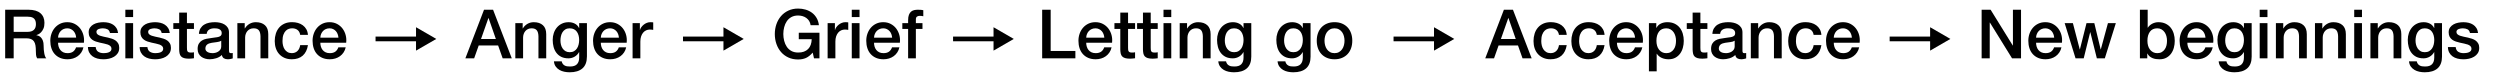
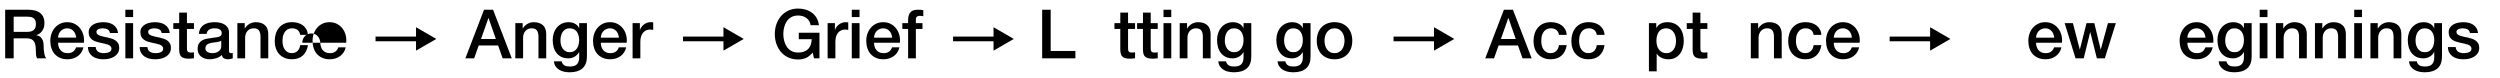
<svg xmlns="http://www.w3.org/2000/svg" version="1.1" id="Layer_1" x="0px" y="0px" width="266.327px" height="8.294px" viewBox="0 0 266.327 8.294" enable-background="new 0 0 266.327 8.294" xml:space="preserve">
  <g>
    <path d="M0.551,1.037h2.473c0.57,0,0.998,0.123,1.283,0.37s0.428,0.59,0.428,1.029c0,0.247-0.036,0.451-0.109,0.613   C4.553,3.211,4.468,3.341,4.372,3.44S4.18,3.611,4.085,3.654S3.922,3.727,3.879,3.741v0.015C3.956,3.765,4.04,3.79,4.129,3.828   s0.173,0.101,0.25,0.185s0.142,0.194,0.192,0.33s0.076,0.305,0.076,0.508c0,0.304,0.022,0.581,0.069,0.83   C4.762,5.93,4.833,6.107,4.93,6.213H3.958c-0.068-0.111-0.107-0.234-0.12-0.37S3.821,5.578,3.821,5.452   c0-0.237-0.015-0.441-0.043-0.613c-0.029-0.171-0.083-0.314-0.16-0.428c-0.077-0.113-0.183-0.197-0.315-0.25   s-0.303-0.08-0.511-0.08H1.457v2.131H0.551V1.037z M1.457,3.393h1.486c0.29,0,0.51-0.069,0.66-0.207   c0.15-0.138,0.225-0.344,0.225-0.62c0-0.164-0.024-0.298-0.073-0.402C3.707,2.061,3.641,1.979,3.556,1.921s-0.181-0.097-0.29-0.116   C3.157,1.786,3.045,1.776,2.929,1.776H1.457V3.393z" />
    <path d="M6.184,4.553c0,0.145,0.021,0.285,0.062,0.42c0.041,0.135,0.103,0.254,0.185,0.355C6.513,5.43,6.617,5.511,6.743,5.572   c0.125,0.061,0.275,0.091,0.449,0.091c0.242,0,0.436-0.052,0.583-0.156c0.147-0.104,0.258-0.26,0.33-0.467h0.783   C8.845,5.242,8.77,5.423,8.664,5.583c-0.106,0.16-0.234,0.294-0.384,0.402c-0.15,0.109-0.318,0.191-0.504,0.247   s-0.38,0.083-0.583,0.083c-0.295,0-0.556-0.048-0.783-0.145C6.182,6.073,5.99,5.938,5.833,5.764C5.675,5.59,5.557,5.382,5.478,5.14   c-0.08-0.241-0.12-0.507-0.12-0.797c0-0.266,0.042-0.518,0.127-0.757c0.084-0.239,0.205-0.45,0.362-0.631   c0.157-0.181,0.347-0.325,0.569-0.432C6.639,2.417,6.89,2.364,7.17,2.364c0.294,0,0.559,0.062,0.794,0.185   c0.234,0.124,0.429,0.287,0.583,0.49c0.154,0.203,0.267,0.436,0.337,0.699c0.07,0.264,0.088,0.536,0.055,0.816H6.184z M8.113,4.009   c-0.01-0.13-0.038-0.256-0.083-0.377C7.983,3.512,7.92,3.407,7.841,3.317C7.761,3.228,7.665,3.155,7.551,3.1   c-0.113-0.056-0.24-0.083-0.38-0.083c-0.145,0-0.277,0.025-0.396,0.076c-0.118,0.051-0.22,0.121-0.304,0.21   C6.386,3.392,6.318,3.497,6.268,3.618C6.217,3.739,6.189,3.869,6.184,4.009H8.113z" />
    <path d="M10.193,5.01c0.024,0.242,0.116,0.411,0.275,0.508s0.351,0.145,0.573,0.145c0.077,0,0.166-0.006,0.265-0.019   c0.099-0.012,0.192-0.035,0.279-0.069c0.087-0.034,0.158-0.083,0.214-0.148c0.055-0.065,0.081-0.151,0.076-0.257   c-0.005-0.106-0.044-0.193-0.116-0.261c-0.073-0.067-0.166-0.122-0.279-0.163c-0.113-0.041-0.243-0.076-0.388-0.105   S10.8,4.58,10.65,4.546c-0.155-0.034-0.303-0.075-0.446-0.123S9.934,4.309,9.82,4.227C9.706,4.145,9.616,4.04,9.548,3.912   C9.48,3.784,9.446,3.625,9.446,3.437c0-0.203,0.05-0.373,0.149-0.511C9.694,2.788,9.82,2.677,9.972,2.592   c0.152-0.084,0.321-0.144,0.507-0.177s0.364-0.051,0.533-0.051c0.193,0,0.378,0.021,0.555,0.062   c0.176,0.041,0.335,0.107,0.478,0.199s0.261,0.211,0.355,0.359s0.153,0.325,0.178,0.533h-0.863   c-0.039-0.198-0.129-0.331-0.272-0.399s-0.306-0.102-0.489-0.102c-0.058,0-0.127,0.005-0.207,0.015   c-0.08,0.01-0.155,0.028-0.225,0.054c-0.07,0.027-0.129,0.065-0.177,0.116c-0.048,0.051-0.073,0.117-0.073,0.199   c0,0.102,0.035,0.184,0.105,0.247c0.07,0.063,0.162,0.115,0.276,0.156c0.113,0.041,0.243,0.076,0.388,0.105   c0.145,0.029,0.295,0.061,0.45,0.094c0.149,0.034,0.297,0.075,0.442,0.124s0.274,0.113,0.388,0.196   c0.113,0.082,0.205,0.186,0.275,0.312c0.07,0.126,0.105,0.28,0.105,0.464c0,0.223-0.051,0.411-0.152,0.566   c-0.101,0.154-0.233,0.28-0.395,0.377s-0.342,0.167-0.54,0.21s-0.394,0.065-0.587,0.065c-0.237,0-0.456-0.027-0.656-0.08   C10.17,6.182,9.996,6.101,9.849,5.992C9.701,5.883,9.585,5.748,9.501,5.586C9.417,5.424,9.372,5.232,9.367,5.01H10.193z" />
    <path d="M13.354,1.037h0.827V1.82h-0.827V1.037z M13.354,2.465h0.827v3.748h-0.827V2.465z" />
    <path d="M15.703,5.01c0.024,0.242,0.116,0.411,0.275,0.508s0.351,0.145,0.573,0.145c0.077,0,0.166-0.006,0.265-0.019   c0.099-0.012,0.192-0.035,0.279-0.069c0.087-0.034,0.158-0.083,0.214-0.148c0.055-0.065,0.081-0.151,0.076-0.257   c-0.005-0.106-0.044-0.193-0.116-0.261c-0.073-0.067-0.166-0.122-0.279-0.163c-0.113-0.041-0.243-0.076-0.388-0.105   S16.31,4.58,16.16,4.546c-0.155-0.034-0.303-0.075-0.446-0.123s-0.271-0.114-0.384-0.196c-0.114-0.083-0.204-0.188-0.272-0.315   c-0.067-0.128-0.102-0.287-0.102-0.475c0-0.203,0.05-0.373,0.149-0.511c0.099-0.138,0.225-0.249,0.377-0.333   c0.152-0.084,0.321-0.144,0.507-0.177s0.364-0.051,0.533-0.051c0.193,0,0.378,0.021,0.555,0.062   c0.176,0.041,0.335,0.107,0.478,0.199s0.261,0.211,0.355,0.359s0.153,0.325,0.178,0.533h-0.863   c-0.039-0.198-0.129-0.331-0.272-0.399s-0.306-0.102-0.489-0.102c-0.058,0-0.127,0.005-0.207,0.015   c-0.08,0.01-0.155,0.028-0.225,0.054c-0.07,0.027-0.129,0.065-0.177,0.116c-0.048,0.051-0.073,0.117-0.073,0.199   c0,0.102,0.035,0.184,0.105,0.247c0.07,0.063,0.162,0.115,0.276,0.156c0.113,0.041,0.243,0.076,0.388,0.105   c0.145,0.029,0.295,0.061,0.45,0.094c0.149,0.034,0.297,0.075,0.442,0.124s0.274,0.113,0.388,0.196   c0.113,0.082,0.205,0.186,0.275,0.312c0.07,0.126,0.105,0.28,0.105,0.464c0,0.223-0.051,0.411-0.152,0.566   c-0.101,0.154-0.233,0.28-0.395,0.377s-0.342,0.167-0.54,0.21s-0.394,0.065-0.587,0.065c-0.237,0-0.456-0.027-0.656-0.08   c-0.201-0.053-0.375-0.134-0.522-0.243c-0.148-0.109-0.264-0.244-0.348-0.406c-0.084-0.162-0.129-0.354-0.134-0.577H15.703z" />
    <path d="M18.465,2.465h0.624V1.341h0.826v1.124h0.747v0.616h-0.747v2.001c0,0.087,0.004,0.162,0.011,0.225s0.024,0.116,0.051,0.16   c0.026,0.043,0.066,0.076,0.12,0.098c0.053,0.022,0.125,0.033,0.217,0.033c0.058,0,0.116-0.001,0.174-0.004   c0.058-0.002,0.116-0.011,0.174-0.025v0.638c-0.092,0.01-0.181,0.02-0.269,0.029c-0.087,0.009-0.176,0.014-0.268,0.014   c-0.217,0-0.393-0.021-0.526-0.062c-0.133-0.041-0.237-0.102-0.312-0.181c-0.075-0.08-0.125-0.18-0.152-0.301   c-0.026-0.121-0.042-0.259-0.047-0.414V3.082h-0.624V2.465z" />
    <path d="M24.396,5.379c0,0.102,0.013,0.174,0.04,0.218c0.026,0.043,0.079,0.065,0.156,0.065c0.024,0,0.053,0,0.087,0   s0.073-0.005,0.116-0.015v0.573c-0.029,0.01-0.066,0.021-0.112,0.033c-0.046,0.012-0.093,0.023-0.142,0.032   c-0.048,0.01-0.097,0.017-0.145,0.022s-0.089,0.007-0.123,0.007c-0.169,0-0.31-0.034-0.421-0.102   c-0.111-0.068-0.184-0.186-0.217-0.355c-0.165,0.16-0.366,0.276-0.605,0.348c-0.239,0.073-0.47,0.109-0.692,0.109   c-0.169,0-0.331-0.023-0.486-0.069C21.696,6.2,21.56,6.132,21.441,6.043c-0.119-0.089-0.213-0.203-0.283-0.341   c-0.07-0.138-0.105-0.298-0.105-0.482c0-0.232,0.042-0.42,0.127-0.565s0.196-0.259,0.333-0.341s0.292-0.142,0.464-0.178   c0.172-0.036,0.345-0.064,0.519-0.083c0.15-0.029,0.292-0.049,0.428-0.062s0.255-0.033,0.359-0.062   c0.104-0.029,0.186-0.074,0.247-0.134c0.06-0.06,0.09-0.151,0.09-0.272c0-0.106-0.025-0.193-0.076-0.261s-0.113-0.12-0.188-0.156   c-0.075-0.037-0.158-0.061-0.25-0.073c-0.092-0.012-0.179-0.018-0.261-0.018c-0.232,0-0.423,0.048-0.573,0.145   c-0.15,0.097-0.235,0.247-0.254,0.45h-0.827c0.015-0.242,0.073-0.442,0.174-0.602c0.101-0.159,0.23-0.288,0.388-0.384   s0.334-0.164,0.533-0.203c0.198-0.039,0.401-0.058,0.609-0.058c0.184,0,0.365,0.019,0.543,0.058   c0.179,0.039,0.339,0.102,0.482,0.189c0.142,0.087,0.257,0.199,0.344,0.337s0.13,0.306,0.13,0.504V5.379z M23.569,4.335   c-0.125,0.083-0.28,0.132-0.464,0.149s-0.367,0.042-0.551,0.076c-0.087,0.014-0.172,0.035-0.254,0.062s-0.155,0.063-0.217,0.109   c-0.063,0.046-0.113,0.106-0.149,0.181c-0.036,0.075-0.054,0.166-0.054,0.272c0,0.092,0.026,0.169,0.08,0.232   c0.053,0.062,0.117,0.112,0.192,0.148c0.075,0.036,0.157,0.062,0.246,0.076s0.17,0.022,0.243,0.022   c0.092,0,0.191-0.012,0.297-0.037c0.106-0.024,0.207-0.065,0.301-0.123s0.173-0.132,0.235-0.221   c0.063-0.089,0.094-0.199,0.094-0.33V4.335z" />
    <path d="M25.287,2.465h0.783v0.551l0.015,0.015c0.125-0.208,0.29-0.371,0.493-0.49c0.203-0.118,0.428-0.177,0.674-0.177   c0.411,0,0.734,0.106,0.971,0.319c0.237,0.213,0.355,0.532,0.355,0.957v2.574h-0.827V3.857c-0.01-0.294-0.072-0.508-0.188-0.642   c-0.116-0.133-0.297-0.199-0.543-0.199c-0.141,0-0.266,0.025-0.377,0.076c-0.111,0.051-0.205,0.121-0.283,0.21   c-0.077,0.089-0.138,0.194-0.181,0.315c-0.043,0.121-0.065,0.249-0.065,0.384v2.211h-0.827V2.465z" />
    <path d="M31.979,3.719c-0.034-0.232-0.127-0.407-0.279-0.525c-0.152-0.119-0.344-0.178-0.576-0.178   c-0.106,0-0.22,0.018-0.341,0.054c-0.121,0.037-0.232,0.104-0.333,0.203s-0.186,0.237-0.254,0.413   c-0.068,0.177-0.102,0.408-0.102,0.692c0,0.155,0.018,0.31,0.055,0.464c0.036,0.155,0.094,0.292,0.174,0.413   c0.08,0.121,0.183,0.219,0.308,0.293c0.125,0.075,0.278,0.113,0.457,0.113c0.241,0,0.441-0.075,0.598-0.225   c0.157-0.149,0.255-0.36,0.294-0.631h0.827c-0.078,0.488-0.263,0.862-0.555,1.121c-0.292,0.258-0.681,0.388-1.164,0.388   c-0.295,0-0.555-0.05-0.78-0.149c-0.225-0.099-0.415-0.234-0.569-0.406c-0.155-0.171-0.272-0.376-0.352-0.613   c-0.08-0.237-0.12-0.493-0.12-0.769c0-0.28,0.039-0.543,0.116-0.79s0.193-0.46,0.348-0.642s0.347-0.324,0.576-0.428   s0.499-0.156,0.809-0.156c0.217,0,0.424,0.028,0.62,0.083c0.196,0.056,0.37,0.139,0.522,0.25c0.152,0.111,0.277,0.251,0.374,0.42   c0.097,0.169,0.155,0.37,0.174,0.602H31.979z" />
-     <path d="M34.125,4.553c0,0.145,0.021,0.285,0.062,0.42c0.041,0.135,0.103,0.254,0.185,0.355c0.082,0.101,0.186,0.182,0.312,0.243   c0.125,0.061,0.275,0.091,0.449,0.091c0.242,0,0.436-0.052,0.583-0.156c0.147-0.104,0.258-0.26,0.33-0.467h0.783   c-0.043,0.203-0.119,0.384-0.225,0.543c-0.106,0.16-0.234,0.294-0.384,0.402c-0.15,0.109-0.318,0.191-0.504,0.247   s-0.38,0.083-0.583,0.083c-0.295,0-0.556-0.048-0.783-0.145c-0.228-0.097-0.419-0.232-0.577-0.406   c-0.157-0.174-0.275-0.381-0.355-0.624c-0.08-0.241-0.12-0.507-0.12-0.797c0-0.266,0.042-0.518,0.127-0.757   c0.084-0.239,0.205-0.45,0.362-0.631c0.157-0.181,0.347-0.325,0.569-0.432c0.223-0.106,0.474-0.159,0.754-0.159   c0.294,0,0.559,0.062,0.794,0.185c0.234,0.124,0.429,0.287,0.583,0.49c0.154,0.203,0.267,0.436,0.337,0.699   c0.07,0.264,0.088,0.536,0.055,0.816H34.125z M36.053,4.009c-0.01-0.13-0.038-0.256-0.083-0.377   c-0.046-0.121-0.109-0.226-0.188-0.315c-0.08-0.089-0.176-0.162-0.29-0.217c-0.113-0.056-0.24-0.083-0.38-0.083   c-0.145,0-0.277,0.025-0.396,0.076c-0.118,0.051-0.22,0.121-0.304,0.21c-0.084,0.089-0.152,0.194-0.203,0.315   c-0.051,0.121-0.079,0.251-0.083,0.392H36.053z" />
+     <path d="M34.125,4.553c0,0.145,0.021,0.285,0.062,0.42c0.041,0.135,0.103,0.254,0.185,0.355c0.082,0.101,0.186,0.182,0.312,0.243   c0.125,0.061,0.275,0.091,0.449,0.091c0.242,0,0.436-0.052,0.583-0.156c0.147-0.104,0.258-0.26,0.33-0.467h0.783   c-0.043,0.203-0.119,0.384-0.225,0.543c-0.106,0.16-0.234,0.294-0.384,0.402c-0.15,0.109-0.318,0.191-0.504,0.247   s-0.38,0.083-0.583,0.083c-0.295,0-0.556-0.048-0.783-0.145c-0.228-0.097-0.419-0.232-0.577-0.406   c-0.157-0.174-0.275-0.381-0.355-0.624c-0.08-0.241-0.12-0.507-0.12-0.797c0-0.266,0.042-0.518,0.127-0.757   c0.084-0.239,0.205-0.45,0.362-0.631c0.157-0.181,0.347-0.325,0.569-0.432c0.223-0.106,0.474-0.159,0.754-0.159   c0.294,0,0.559,0.062,0.794,0.185c0.234,0.124,0.429,0.287,0.583,0.49c0.154,0.203,0.267,0.436,0.337,0.699   c0.07,0.264,0.088,0.536,0.055,0.816H34.125z c-0.01-0.13-0.038-0.256-0.083-0.377   c-0.046-0.121-0.109-0.226-0.188-0.315c-0.08-0.089-0.176-0.162-0.29-0.217c-0.113-0.056-0.24-0.083-0.38-0.083   c-0.145,0-0.277,0.025-0.396,0.076c-0.118,0.051-0.22,0.121-0.304,0.21c-0.084,0.089-0.152,0.194-0.203,0.315   c-0.051,0.121-0.079,0.251-0.083,0.392H36.053z" />
  </g>
  <g>
    <path d="M51.563,1.037h0.964l1.994,5.176H53.55l-0.486-1.37h-2.066l-0.486,1.37h-0.935L51.563,1.037z M51.244,4.154h1.581   l-0.776-2.226h-0.021L51.244,4.154z" />
    <path d="M54.898,2.465h0.783v0.551l0.015,0.015c0.125-0.208,0.29-0.371,0.493-0.49c0.203-0.118,0.428-0.177,0.674-0.177   c0.411,0,0.734,0.106,0.971,0.319c0.237,0.213,0.355,0.532,0.355,0.957v2.574h-0.827V3.857c-0.01-0.294-0.072-0.508-0.188-0.642   c-0.116-0.133-0.297-0.199-0.543-0.199c-0.141,0-0.266,0.025-0.377,0.076c-0.111,0.051-0.205,0.121-0.283,0.21   c-0.077,0.089-0.138,0.194-0.181,0.315c-0.043,0.121-0.065,0.249-0.065,0.384v2.211h-0.827V2.465z" />
    <path d="M62.525,6.018c0,0.565-0.158,0.987-0.475,1.265C61.734,7.561,61.278,7.7,60.684,7.7c-0.188,0-0.378-0.02-0.569-0.058   s-0.365-0.104-0.522-0.196s-0.289-0.213-0.395-0.362c-0.106-0.15-0.169-0.333-0.188-0.551h0.827   c0.024,0.116,0.065,0.21,0.123,0.283c0.058,0.073,0.127,0.129,0.207,0.17c0.08,0.041,0.168,0.068,0.265,0.08   c0.097,0.012,0.198,0.018,0.305,0.018c0.333,0,0.578-0.083,0.732-0.247c0.155-0.165,0.232-0.401,0.232-0.71V5.554h-0.015   c-0.116,0.208-0.274,0.37-0.475,0.486c-0.201,0.116-0.417,0.174-0.649,0.174c-0.299,0-0.554-0.052-0.765-0.156   s-0.384-0.247-0.522-0.428s-0.238-0.391-0.301-0.627c-0.063-0.236-0.094-0.49-0.094-0.761c0-0.251,0.039-0.49,0.116-0.718   c0.077-0.227,0.188-0.426,0.333-0.598c0.145-0.171,0.323-0.308,0.533-0.409c0.21-0.102,0.448-0.152,0.714-0.152   c0.237,0,0.454,0.049,0.652,0.148s0.351,0.255,0.457,0.468h0.015V2.465h0.826V6.018z M60.691,5.561   c0.184,0,0.339-0.038,0.467-0.112c0.128-0.075,0.232-0.174,0.312-0.297c0.08-0.124,0.138-0.264,0.174-0.42   c0.036-0.157,0.055-0.315,0.055-0.475s-0.02-0.314-0.058-0.464c-0.039-0.15-0.098-0.283-0.178-0.399   c-0.08-0.116-0.184-0.208-0.312-0.275c-0.128-0.068-0.282-0.102-0.46-0.102c-0.184,0-0.338,0.039-0.464,0.116   C60.102,3.209,60,3.31,59.923,3.433c-0.078,0.123-0.133,0.263-0.167,0.42s-0.051,0.313-0.051,0.468s0.02,0.306,0.058,0.453   s0.098,0.279,0.178,0.395c0.08,0.116,0.181,0.21,0.305,0.283C60.369,5.524,60.517,5.561,60.691,5.561z" />
    <path d="M64.004,4.553c0,0.145,0.021,0.285,0.062,0.42c0.041,0.135,0.103,0.254,0.185,0.355c0.082,0.101,0.186,0.182,0.312,0.243   c0.125,0.061,0.275,0.091,0.449,0.091c0.242,0,0.436-0.052,0.583-0.156c0.147-0.104,0.258-0.26,0.33-0.467h0.783   c-0.043,0.203-0.119,0.384-0.225,0.543c-0.106,0.16-0.234,0.294-0.384,0.402c-0.15,0.109-0.318,0.191-0.504,0.247   s-0.38,0.083-0.583,0.083c-0.295,0-0.556-0.048-0.783-0.145c-0.228-0.097-0.419-0.232-0.577-0.406   c-0.157-0.174-0.275-0.381-0.355-0.624c-0.08-0.241-0.12-0.507-0.12-0.797c0-0.266,0.042-0.518,0.127-0.757   c0.084-0.239,0.205-0.45,0.362-0.631c0.157-0.181,0.347-0.325,0.569-0.432c0.223-0.106,0.474-0.159,0.754-0.159   c0.294,0,0.559,0.062,0.794,0.185c0.234,0.124,0.429,0.287,0.583,0.49c0.154,0.203,0.267,0.436,0.337,0.699   c0.07,0.264,0.088,0.536,0.055,0.816H64.004z M65.933,4.009c-0.01-0.13-0.038-0.256-0.083-0.377   c-0.046-0.121-0.109-0.226-0.188-0.315c-0.08-0.089-0.176-0.162-0.29-0.217c-0.113-0.056-0.24-0.083-0.38-0.083   c-0.145,0-0.277,0.025-0.396,0.076c-0.118,0.051-0.22,0.121-0.304,0.21c-0.084,0.089-0.152,0.194-0.203,0.315   c-0.051,0.121-0.079,0.251-0.083,0.392H65.933z" />
    <path d="M67.39,2.465h0.776V3.19h0.014c0.024-0.101,0.071-0.2,0.142-0.297c0.07-0.097,0.155-0.185,0.254-0.265   c0.099-0.08,0.209-0.144,0.33-0.192s0.244-0.072,0.37-0.072c0.097,0,0.163,0.002,0.2,0.007c0.036,0.005,0.073,0.01,0.112,0.014   v0.798c-0.058-0.01-0.117-0.019-0.178-0.025c-0.061-0.007-0.12-0.011-0.178-0.011c-0.14,0-0.272,0.028-0.395,0.083   s-0.231,0.138-0.323,0.247s-0.164,0.243-0.217,0.402s-0.08,0.343-0.08,0.551v1.784H67.39V2.465z" />
  </g>
  <g>
    <path d="M87.297,6.213h-0.58l-0.138-0.609c-0.242,0.275-0.483,0.466-0.725,0.573c-0.242,0.106-0.52,0.159-0.834,0.159   c-0.387,0-0.733-0.071-1.04-0.214c-0.307-0.142-0.567-0.337-0.779-0.583c-0.213-0.247-0.376-0.534-0.49-0.863   c-0.113-0.329-0.17-0.679-0.17-1.051c0-0.367,0.057-0.715,0.17-1.044c0.114-0.329,0.277-0.616,0.49-0.863   c0.212-0.247,0.472-0.442,0.779-0.587c0.307-0.145,0.653-0.218,1.04-0.218c0.28,0,0.548,0.038,0.801,0.112   c0.254,0.075,0.479,0.186,0.678,0.333s0.363,0.333,0.493,0.555c0.13,0.223,0.213,0.479,0.247,0.769h-0.884   c-0.024-0.169-0.076-0.318-0.156-0.446c-0.08-0.128-0.18-0.236-0.301-0.323s-0.256-0.152-0.406-0.196   c-0.15-0.043-0.307-0.065-0.472-0.065c-0.275,0-0.513,0.056-0.714,0.167c-0.201,0.111-0.364,0.26-0.489,0.446   c-0.126,0.186-0.219,0.398-0.279,0.634c-0.061,0.237-0.091,0.479-0.091,0.725s0.03,0.488,0.091,0.725s0.153,0.448,0.279,0.634   c0.125,0.186,0.289,0.335,0.489,0.446c0.201,0.111,0.438,0.167,0.714,0.167c0.232,0.005,0.438-0.025,0.617-0.091   c0.179-0.065,0.33-0.159,0.453-0.283c0.123-0.123,0.216-0.274,0.279-0.453c0.063-0.179,0.097-0.377,0.102-0.594h-1.377V3.487h2.204   V6.213z" />
    <path d="M88.167,2.465h0.776V3.19h0.014c0.024-0.101,0.071-0.2,0.142-0.297c0.07-0.097,0.155-0.185,0.254-0.265   c0.099-0.08,0.209-0.144,0.33-0.192s0.244-0.072,0.37-0.072c0.097,0,0.163,0.002,0.2,0.007c0.036,0.005,0.073,0.01,0.112,0.014   v0.798c-0.058-0.01-0.117-0.019-0.178-0.025c-0.061-0.007-0.12-0.011-0.178-0.011c-0.14,0-0.272,0.028-0.395,0.083   s-0.231,0.138-0.323,0.247s-0.164,0.243-0.217,0.402s-0.08,0.343-0.08,0.551v1.784h-0.827V2.465z" />
    <path d="M90.74,1.037h0.827V1.82H90.74V1.037z M90.74,2.465h0.827v3.748H90.74V2.465z" />
    <path d="M93.11,4.553c0,0.145,0.021,0.285,0.062,0.42c0.041,0.135,0.103,0.254,0.185,0.355c0.082,0.101,0.186,0.182,0.312,0.243   c0.125,0.061,0.275,0.091,0.449,0.091c0.242,0,0.436-0.052,0.583-0.156c0.147-0.104,0.258-0.26,0.33-0.467h0.783   c-0.043,0.203-0.119,0.384-0.225,0.543c-0.106,0.16-0.234,0.294-0.384,0.402c-0.15,0.109-0.318,0.191-0.504,0.247   s-0.38,0.083-0.583,0.083c-0.295,0-0.556-0.048-0.783-0.145c-0.228-0.097-0.419-0.232-0.577-0.406   c-0.157-0.174-0.275-0.381-0.355-0.624c-0.08-0.241-0.12-0.507-0.12-0.797c0-0.266,0.042-0.518,0.127-0.757   c0.084-0.239,0.205-0.45,0.362-0.631c0.157-0.181,0.347-0.325,0.569-0.432c0.223-0.106,0.474-0.159,0.754-0.159   c0.294,0,0.559,0.062,0.794,0.185c0.234,0.124,0.429,0.287,0.583,0.49c0.154,0.203,0.267,0.436,0.337,0.699   c0.07,0.264,0.088,0.536,0.055,0.816H93.11z M95.039,4.009c-0.01-0.13-0.038-0.256-0.083-0.377   c-0.046-0.121-0.109-0.226-0.188-0.315c-0.08-0.089-0.176-0.162-0.29-0.217c-0.113-0.056-0.24-0.083-0.38-0.083   c-0.145,0-0.277,0.025-0.396,0.076c-0.118,0.051-0.22,0.121-0.304,0.21c-0.084,0.089-0.152,0.194-0.203,0.315   c-0.051,0.121-0.079,0.251-0.083,0.392H95.039z" />
    <path d="M96.126,2.465h0.616V2.153c0-0.237,0.029-0.429,0.087-0.576s0.135-0.261,0.232-0.341s0.207-0.133,0.33-0.16   c0.123-0.026,0.252-0.04,0.388-0.04c0.266,0,0.459,0.017,0.58,0.05v0.646c-0.053-0.015-0.11-0.025-0.17-0.033   s-0.132-0.011-0.214-0.011c-0.111,0-0.207,0.026-0.287,0.08c-0.08,0.053-0.12,0.157-0.12,0.312v0.384h0.704v0.616h-0.704v3.132   h-0.826V3.082h-0.616V2.465z" />
  </g>
  <g>
    <path d="M111.023,1.037h0.906V5.43h2.632v0.783h-3.538V1.037z" />
-     <path d="M115.714,4.553c0,0.145,0.021,0.285,0.062,0.42c0.041,0.135,0.103,0.254,0.185,0.355c0.082,0.101,0.186,0.182,0.312,0.243   c0.125,0.061,0.275,0.091,0.449,0.091c0.242,0,0.436-0.052,0.583-0.156c0.147-0.104,0.258-0.26,0.33-0.467h0.783   c-0.043,0.203-0.119,0.384-0.225,0.543c-0.106,0.16-0.234,0.294-0.384,0.402c-0.15,0.109-0.318,0.191-0.504,0.247   s-0.38,0.083-0.583,0.083c-0.295,0-0.556-0.048-0.783-0.145c-0.228-0.097-0.419-0.232-0.577-0.406   c-0.157-0.174-0.275-0.381-0.355-0.624c-0.08-0.241-0.12-0.507-0.12-0.797c0-0.266,0.042-0.518,0.127-0.757   c0.084-0.239,0.205-0.45,0.362-0.631c0.157-0.181,0.347-0.325,0.569-0.432c0.223-0.106,0.474-0.159,0.754-0.159   c0.294,0,0.559,0.062,0.794,0.185c0.234,0.124,0.429,0.287,0.583,0.49c0.154,0.203,0.267,0.436,0.337,0.699   c0.07,0.264,0.088,0.536,0.055,0.816H115.714z M117.643,4.009c-0.01-0.13-0.038-0.256-0.083-0.377   c-0.046-0.121-0.109-0.226-0.188-0.315c-0.08-0.089-0.176-0.162-0.29-0.217c-0.113-0.056-0.24-0.083-0.38-0.083   c-0.145,0-0.277,0.025-0.396,0.076c-0.118,0.051-0.22,0.121-0.304,0.21c-0.084,0.089-0.152,0.194-0.203,0.315   c-0.051,0.121-0.079,0.251-0.083,0.392H117.643z" />
    <path d="M118.723,2.465h0.624V1.341h0.826v1.124h0.747v0.616h-0.747v2.001c0,0.087,0.004,0.162,0.011,0.225s0.024,0.116,0.051,0.16   c0.026,0.043,0.066,0.076,0.12,0.098c0.053,0.022,0.125,0.033,0.217,0.033c0.058,0,0.116-0.001,0.174-0.004   c0.058-0.002,0.116-0.011,0.174-0.025v0.638c-0.092,0.01-0.181,0.02-0.269,0.029c-0.087,0.009-0.176,0.014-0.268,0.014   c-0.217,0-0.393-0.021-0.526-0.062c-0.133-0.041-0.237-0.102-0.312-0.181c-0.075-0.08-0.125-0.18-0.152-0.301   c-0.026-0.121-0.042-0.259-0.047-0.414V3.082h-0.624V2.465z" />
    <path d="M121.137,2.465h0.624V1.341h0.826v1.124h0.747v0.616h-0.747v2.001c0,0.087,0.004,0.162,0.011,0.225s0.024,0.116,0.051,0.16   c0.026,0.043,0.066,0.076,0.12,0.098c0.053,0.022,0.125,0.033,0.217,0.033c0.058,0,0.116-0.001,0.174-0.004   c0.058-0.002,0.116-0.011,0.174-0.025v0.638c-0.092,0.01-0.181,0.02-0.269,0.029c-0.087,0.009-0.176,0.014-0.268,0.014   c-0.217,0-0.393-0.021-0.526-0.062c-0.133-0.041-0.237-0.102-0.312-0.181c-0.075-0.08-0.125-0.18-0.152-0.301   c-0.026-0.121-0.042-0.259-0.047-0.414V3.082h-0.624V2.465z" />
    <path d="M123.949,1.037h0.827V1.82h-0.827V1.037z M123.949,2.465h0.827v3.748h-0.827V2.465z" />
    <path d="M125.675,2.465h0.783v0.551l0.015,0.015c0.125-0.208,0.29-0.371,0.493-0.49c0.203-0.118,0.428-0.177,0.674-0.177   c0.411,0,0.735,0.106,0.972,0.319c0.237,0.213,0.355,0.532,0.355,0.957v2.574h-0.827V3.857c-0.01-0.294-0.072-0.508-0.188-0.642   c-0.116-0.133-0.298-0.199-0.544-0.199c-0.141,0-0.266,0.025-0.377,0.076c-0.111,0.051-0.205,0.121-0.283,0.21   c-0.077,0.089-0.138,0.194-0.181,0.315c-0.043,0.121-0.065,0.249-0.065,0.384v2.211h-0.827V2.465z" />
    <path d="M133.301,6.018c0,0.565-0.158,0.987-0.475,1.265S132.054,7.7,131.459,7.7c-0.188,0-0.378-0.02-0.568-0.058   c-0.191-0.039-0.365-0.104-0.522-0.196s-0.289-0.213-0.396-0.362c-0.105-0.15-0.169-0.333-0.188-0.551h0.827   c0.024,0.116,0.065,0.21,0.123,0.283c0.058,0.073,0.127,0.129,0.207,0.17c0.079,0.041,0.168,0.068,0.265,0.08   c0.097,0.012,0.197,0.018,0.304,0.018c0.334,0,0.578-0.083,0.732-0.247c0.155-0.165,0.232-0.401,0.232-0.71V5.554h-0.015   c-0.116,0.208-0.274,0.37-0.475,0.486c-0.201,0.116-0.417,0.174-0.649,0.174c-0.3,0-0.555-0.052-0.765-0.156   s-0.384-0.247-0.522-0.428c-0.138-0.181-0.237-0.391-0.301-0.627c-0.062-0.236-0.094-0.49-0.094-0.761   c0-0.251,0.038-0.49,0.116-0.718c0.077-0.227,0.188-0.426,0.333-0.598c0.146-0.171,0.322-0.308,0.533-0.409   c0.21-0.102,0.448-0.152,0.714-0.152c0.236,0,0.454,0.049,0.652,0.148s0.351,0.255,0.457,0.468h0.015V2.465h0.826V6.018z    M131.467,5.561c0.184,0,0.339-0.038,0.468-0.112c0.128-0.075,0.231-0.174,0.312-0.297c0.08-0.124,0.138-0.264,0.174-0.42   c0.036-0.157,0.055-0.315,0.055-0.475s-0.02-0.314-0.059-0.464c-0.038-0.15-0.098-0.283-0.178-0.399   c-0.079-0.116-0.184-0.208-0.312-0.275s-0.281-0.102-0.46-0.102c-0.184,0-0.339,0.039-0.464,0.116   c-0.126,0.077-0.228,0.177-0.305,0.301c-0.077,0.123-0.133,0.263-0.167,0.42s-0.051,0.313-0.051,0.468s0.02,0.306,0.059,0.453   c0.038,0.147,0.098,0.279,0.177,0.395c0.08,0.116,0.182,0.21,0.305,0.283C131.144,5.524,131.293,5.561,131.467,5.561z" />
    <path d="M139.616,6.018c0,0.565-0.158,0.987-0.475,1.265S138.369,7.7,137.774,7.7c-0.188,0-0.378-0.02-0.568-0.058   c-0.191-0.039-0.365-0.104-0.522-0.196s-0.289-0.213-0.396-0.362c-0.105-0.15-0.169-0.333-0.188-0.551h0.827   c0.024,0.116,0.065,0.21,0.123,0.283c0.058,0.073,0.127,0.129,0.207,0.17c0.079,0.041,0.168,0.068,0.265,0.08   c0.097,0.012,0.197,0.018,0.304,0.018c0.334,0,0.578-0.083,0.732-0.247c0.155-0.165,0.232-0.401,0.232-0.71V5.554h-0.015   c-0.116,0.208-0.274,0.37-0.475,0.486c-0.201,0.116-0.417,0.174-0.649,0.174c-0.3,0-0.555-0.052-0.765-0.156   s-0.384-0.247-0.522-0.428c-0.138-0.181-0.237-0.391-0.301-0.627c-0.062-0.236-0.094-0.49-0.094-0.761   c0-0.251,0.038-0.49,0.116-0.718c0.077-0.227,0.188-0.426,0.333-0.598c0.146-0.171,0.322-0.308,0.533-0.409   c0.21-0.102,0.448-0.152,0.714-0.152c0.236,0,0.454,0.049,0.652,0.148s0.351,0.255,0.457,0.468h0.015V2.465h0.826V6.018z    M137.782,5.561c0.184,0,0.339-0.038,0.468-0.112c0.128-0.075,0.231-0.174,0.312-0.297c0.08-0.124,0.138-0.264,0.174-0.42   c0.036-0.157,0.055-0.315,0.055-0.475s-0.02-0.314-0.059-0.464c-0.038-0.15-0.098-0.283-0.178-0.399   c-0.079-0.116-0.184-0.208-0.312-0.275s-0.281-0.102-0.46-0.102c-0.184,0-0.339,0.039-0.464,0.116   c-0.126,0.077-0.228,0.177-0.305,0.301c-0.077,0.123-0.133,0.263-0.167,0.42s-0.051,0.313-0.051,0.468s0.02,0.306,0.059,0.453   c0.038,0.147,0.098,0.279,0.177,0.395c0.08,0.116,0.182,0.21,0.305,0.283C137.458,5.524,137.608,5.561,137.782,5.561z" />
    <path d="M142.167,6.315c-0.3,0-0.566-0.05-0.801-0.149c-0.235-0.099-0.433-0.235-0.595-0.409c-0.162-0.174-0.285-0.382-0.37-0.624   c-0.084-0.242-0.127-0.508-0.127-0.798c0-0.285,0.043-0.548,0.127-0.79c0.085-0.242,0.208-0.45,0.37-0.624s0.359-0.311,0.595-0.41   c0.234-0.099,0.501-0.148,0.801-0.148s0.566,0.049,0.801,0.148s0.433,0.236,0.595,0.41s0.285,0.382,0.37,0.624   c0.084,0.242,0.127,0.505,0.127,0.79c0,0.29-0.043,0.556-0.127,0.798c-0.085,0.242-0.208,0.449-0.37,0.624   c-0.162,0.174-0.36,0.311-0.595,0.409C142.734,6.265,142.467,6.315,142.167,6.315z M142.167,5.663c0.184,0,0.343-0.039,0.479-0.116   c0.135-0.077,0.246-0.179,0.333-0.305c0.088-0.125,0.151-0.267,0.192-0.424s0.062-0.318,0.062-0.482   c0-0.159-0.021-0.319-0.062-0.479c-0.041-0.159-0.104-0.301-0.192-0.424c-0.087-0.124-0.198-0.224-0.333-0.301   c-0.136-0.078-0.295-0.116-0.479-0.116s-0.344,0.039-0.479,0.116c-0.136,0.077-0.246,0.177-0.334,0.301   c-0.087,0.123-0.15,0.265-0.191,0.424c-0.041,0.16-0.062,0.319-0.062,0.479c0,0.165,0.021,0.325,0.062,0.482   s0.104,0.298,0.191,0.424c0.088,0.126,0.198,0.228,0.334,0.305C141.824,5.624,141.984,5.663,142.167,5.663z" />
  </g>
  <g>
    <path d="M160.211,1.037h0.965l1.993,5.176h-0.972l-0.485-1.37h-2.066l-0.485,1.37h-0.936L160.211,1.037z M159.893,4.154h1.58   l-0.775-2.226h-0.022L159.893,4.154z" />
    <path d="M166.077,3.719c-0.033-0.232-0.127-0.407-0.278-0.525c-0.152-0.119-0.345-0.178-0.577-0.178   c-0.106,0-0.22,0.018-0.341,0.054c-0.12,0.037-0.231,0.104-0.333,0.203s-0.187,0.237-0.254,0.413   c-0.067,0.177-0.102,0.408-0.102,0.692c0,0.155,0.019,0.31,0.055,0.464s0.094,0.292,0.174,0.413   c0.08,0.121,0.183,0.219,0.309,0.293c0.125,0.075,0.277,0.113,0.456,0.113c0.242,0,0.441-0.075,0.599-0.225   c0.157-0.149,0.255-0.36,0.293-0.631h0.827c-0.077,0.488-0.263,0.862-0.555,1.121c-0.293,0.258-0.681,0.388-1.164,0.388   c-0.295,0-0.555-0.05-0.779-0.149c-0.225-0.099-0.414-0.234-0.569-0.406c-0.154-0.171-0.271-0.376-0.352-0.613   c-0.079-0.237-0.119-0.493-0.119-0.769c0-0.28,0.038-0.543,0.116-0.79c0.077-0.247,0.193-0.46,0.348-0.642s0.347-0.324,0.576-0.428   s0.499-0.156,0.809-0.156c0.218,0,0.424,0.028,0.62,0.083c0.195,0.056,0.369,0.139,0.521,0.25s0.277,0.251,0.374,0.42   c0.097,0.169,0.154,0.37,0.174,0.602H166.077z" />
    <path d="M170.108,3.719c-0.033-0.232-0.127-0.407-0.278-0.525c-0.152-0.119-0.345-0.178-0.577-0.178   c-0.106,0-0.22,0.018-0.341,0.054c-0.12,0.037-0.231,0.104-0.333,0.203s-0.187,0.237-0.254,0.413   c-0.067,0.177-0.102,0.408-0.102,0.692c0,0.155,0.019,0.31,0.055,0.464s0.094,0.292,0.174,0.413   c0.08,0.121,0.183,0.219,0.309,0.293c0.125,0.075,0.277,0.113,0.456,0.113c0.242,0,0.441-0.075,0.599-0.225   c0.157-0.149,0.255-0.36,0.293-0.631h0.827c-0.077,0.488-0.263,0.862-0.555,1.121c-0.293,0.258-0.681,0.388-1.164,0.388   c-0.295,0-0.555-0.05-0.779-0.149c-0.225-0.099-0.414-0.234-0.569-0.406c-0.154-0.171-0.271-0.376-0.352-0.613   c-0.079-0.237-0.119-0.493-0.119-0.769c0-0.28,0.038-0.543,0.116-0.79c0.077-0.247,0.193-0.46,0.348-0.642s0.347-0.324,0.576-0.428   s0.499-0.156,0.809-0.156c0.218,0,0.424,0.028,0.62,0.083c0.195,0.056,0.369,0.139,0.521,0.25s0.277,0.251,0.374,0.42   c0.097,0.169,0.154,0.37,0.174,0.602H170.108z" />
-     <path d="M172.254,4.553c0,0.145,0.021,0.285,0.062,0.42s0.103,0.254,0.186,0.355c0.082,0.101,0.186,0.182,0.312,0.243   c0.125,0.061,0.275,0.091,0.449,0.091c0.242,0,0.437-0.052,0.584-0.156c0.147-0.104,0.257-0.26,0.33-0.467h0.782   c-0.043,0.203-0.118,0.384-0.225,0.543c-0.106,0.16-0.234,0.294-0.384,0.402c-0.15,0.109-0.318,0.191-0.504,0.247   c-0.187,0.056-0.381,0.083-0.584,0.083c-0.295,0-0.556-0.048-0.783-0.145c-0.227-0.097-0.419-0.232-0.576-0.406   c-0.157-0.174-0.275-0.381-0.355-0.624c-0.079-0.241-0.119-0.507-0.119-0.797c0-0.266,0.042-0.518,0.127-0.757   c0.084-0.239,0.205-0.45,0.362-0.631s0.347-0.325,0.569-0.432c0.222-0.106,0.474-0.159,0.754-0.159c0.295,0,0.56,0.062,0.794,0.185   c0.234,0.124,0.429,0.287,0.583,0.49c0.155,0.203,0.268,0.436,0.338,0.699c0.069,0.264,0.088,0.536,0.054,0.816H172.254z    M174.183,4.009c-0.01-0.13-0.037-0.256-0.083-0.377c-0.047-0.121-0.109-0.226-0.188-0.315c-0.08-0.089-0.177-0.162-0.29-0.217   c-0.114-0.056-0.241-0.083-0.381-0.083c-0.146,0-0.277,0.025-0.396,0.076s-0.22,0.121-0.305,0.21   c-0.084,0.089-0.151,0.194-0.202,0.315c-0.051,0.121-0.079,0.251-0.084,0.392H174.183z" />
    <path d="M175.663,2.465h0.783v0.507h0.014c0.116-0.217,0.278-0.374,0.486-0.468s0.433-0.141,0.674-0.141   c0.295,0,0.553,0.052,0.772,0.156s0.402,0.247,0.547,0.428c0.146,0.181,0.254,0.393,0.326,0.634c0.073,0.242,0.109,0.5,0.109,0.776   c0,0.251-0.033,0.496-0.098,0.732c-0.065,0.237-0.165,0.446-0.298,0.627s-0.301,0.326-0.504,0.435s-0.442,0.163-0.718,0.163   c-0.121,0-0.241-0.011-0.362-0.033c-0.121-0.021-0.237-0.057-0.348-0.105c-0.111-0.048-0.214-0.11-0.309-0.185   c-0.094-0.075-0.173-0.163-0.235-0.265h-0.015v1.871h-0.826V2.465z M178.547,4.343c0-0.169-0.021-0.333-0.064-0.493   c-0.044-0.16-0.109-0.301-0.196-0.424s-0.195-0.222-0.326-0.297c-0.131-0.075-0.28-0.112-0.449-0.112   c-0.349,0-0.61,0.121-0.787,0.362c-0.176,0.242-0.265,0.563-0.265,0.964c0,0.188,0.023,0.364,0.069,0.526   c0.046,0.162,0.114,0.301,0.206,0.417c0.092,0.116,0.202,0.208,0.33,0.276c0.128,0.067,0.277,0.102,0.446,0.102   c0.188,0,0.348-0.039,0.479-0.116c0.13-0.077,0.238-0.178,0.322-0.301c0.085-0.124,0.146-0.264,0.182-0.42   C178.53,4.668,178.547,4.507,178.547,4.343z" />
    <path d="M179.693,2.465h0.624V1.341h0.826v1.124h0.747v0.616h-0.747v2.001c0,0.087,0.004,0.162,0.011,0.225   c0.008,0.063,0.024,0.116,0.051,0.16s0.066,0.076,0.12,0.098c0.053,0.022,0.125,0.033,0.218,0.033c0.058,0,0.115-0.001,0.174-0.004   c0.058-0.002,0.115-0.011,0.174-0.025v0.638c-0.092,0.01-0.182,0.02-0.269,0.029c-0.087,0.009-0.177,0.014-0.269,0.014   c-0.217,0-0.393-0.021-0.525-0.062s-0.236-0.102-0.312-0.181s-0.126-0.18-0.152-0.301c-0.026-0.121-0.042-0.259-0.047-0.414V3.082   h-0.624V2.465z" />
-     <path d="M185.624,5.379c0,0.102,0.014,0.174,0.04,0.218s0.078,0.065,0.155,0.065c0.024,0,0.054,0,0.088,0   c0.033,0,0.072-0.005,0.115-0.015v0.573c-0.028,0.01-0.066,0.021-0.112,0.033c-0.046,0.012-0.093,0.023-0.141,0.032   c-0.049,0.01-0.098,0.017-0.146,0.022c-0.049,0.005-0.09,0.007-0.123,0.007c-0.169,0-0.31-0.034-0.421-0.102   s-0.184-0.186-0.217-0.355c-0.165,0.16-0.366,0.276-0.605,0.348c-0.239,0.073-0.471,0.109-0.692,0.109   c-0.17,0-0.331-0.023-0.486-0.069c-0.154-0.046-0.291-0.114-0.409-0.203c-0.119-0.089-0.213-0.203-0.283-0.341   s-0.104-0.298-0.104-0.482c0-0.232,0.042-0.42,0.126-0.565c0.085-0.145,0.196-0.259,0.334-0.341s0.292-0.142,0.464-0.178   s0.345-0.064,0.519-0.083c0.149-0.029,0.292-0.049,0.428-0.062c0.135-0.012,0.255-0.033,0.358-0.062   c0.104-0.029,0.187-0.074,0.247-0.134c0.061-0.06,0.091-0.151,0.091-0.272c0-0.106-0.025-0.193-0.076-0.261   s-0.114-0.12-0.188-0.156c-0.075-0.037-0.158-0.061-0.25-0.073c-0.093-0.012-0.18-0.018-0.262-0.018   c-0.231,0-0.423,0.048-0.572,0.145c-0.15,0.097-0.234,0.247-0.254,0.45h-0.826c0.014-0.242,0.072-0.442,0.174-0.602   c0.102-0.159,0.23-0.288,0.388-0.384s0.335-0.164,0.533-0.203c0.198-0.039,0.4-0.058,0.608-0.058c0.184,0,0.365,0.019,0.544,0.058   c0.179,0.039,0.34,0.102,0.482,0.189c0.143,0.087,0.257,0.199,0.344,0.337s0.131,0.306,0.131,0.504V5.379z M184.797,4.335   c-0.126,0.083-0.28,0.132-0.464,0.149c-0.185,0.017-0.368,0.042-0.552,0.076c-0.087,0.014-0.171,0.035-0.254,0.062   c-0.082,0.026-0.154,0.063-0.217,0.109c-0.063,0.046-0.112,0.106-0.148,0.181c-0.037,0.075-0.055,0.166-0.055,0.272   c0,0.092,0.026,0.169,0.08,0.232c0.053,0.062,0.117,0.112,0.191,0.148c0.075,0.036,0.157,0.062,0.247,0.076   c0.089,0.015,0.17,0.022,0.242,0.022c0.092,0,0.191-0.012,0.298-0.037c0.106-0.024,0.206-0.065,0.301-0.123   c0.094-0.058,0.173-0.132,0.235-0.221s0.095-0.199,0.095-0.33V4.335z" />
    <path d="M186.515,2.465h0.783v0.551l0.015,0.015c0.126-0.208,0.29-0.371,0.493-0.49c0.203-0.118,0.428-0.177,0.674-0.177   c0.411,0,0.735,0.106,0.972,0.319c0.237,0.213,0.355,0.532,0.355,0.957v2.574h-0.826V3.857c-0.01-0.294-0.073-0.508-0.188-0.642   c-0.116-0.133-0.298-0.199-0.544-0.199c-0.141,0-0.266,0.025-0.377,0.076s-0.206,0.121-0.283,0.21   c-0.077,0.089-0.138,0.194-0.181,0.315c-0.044,0.121-0.065,0.249-0.065,0.384v2.211h-0.827V2.465z" />
    <path d="M193.207,3.719c-0.033-0.232-0.127-0.407-0.278-0.525c-0.152-0.119-0.345-0.178-0.577-0.178   c-0.106,0-0.22,0.018-0.341,0.054c-0.12,0.037-0.231,0.104-0.333,0.203s-0.187,0.237-0.254,0.413   c-0.067,0.177-0.102,0.408-0.102,0.692c0,0.155,0.019,0.31,0.055,0.464s0.094,0.292,0.174,0.413   c0.08,0.121,0.183,0.219,0.309,0.293c0.125,0.075,0.277,0.113,0.456,0.113c0.242,0,0.441-0.075,0.599-0.225   c0.157-0.149,0.255-0.36,0.293-0.631h0.827c-0.077,0.488-0.263,0.862-0.555,1.121c-0.293,0.258-0.681,0.388-1.164,0.388   c-0.295,0-0.555-0.05-0.779-0.149c-0.225-0.099-0.414-0.234-0.569-0.406c-0.154-0.171-0.271-0.376-0.352-0.613   c-0.079-0.237-0.119-0.493-0.119-0.769c0-0.28,0.038-0.543,0.116-0.79c0.077-0.247,0.193-0.46,0.348-0.642s0.347-0.324,0.576-0.428   s0.499-0.156,0.809-0.156c0.218,0,0.424,0.028,0.62,0.083c0.195,0.056,0.369,0.139,0.521,0.25s0.277,0.251,0.374,0.42   c0.097,0.169,0.154,0.37,0.174,0.602H193.207z" />
    <path d="M195.353,4.553c0,0.145,0.021,0.285,0.062,0.42s0.103,0.254,0.186,0.355c0.082,0.101,0.186,0.182,0.312,0.243   c0.125,0.061,0.275,0.091,0.449,0.091c0.242,0,0.437-0.052,0.584-0.156c0.147-0.104,0.257-0.26,0.33-0.467h0.782   c-0.043,0.203-0.118,0.384-0.225,0.543c-0.106,0.16-0.234,0.294-0.384,0.402c-0.15,0.109-0.318,0.191-0.504,0.247   c-0.187,0.056-0.381,0.083-0.584,0.083c-0.295,0-0.556-0.048-0.783-0.145c-0.227-0.097-0.419-0.232-0.576-0.406   c-0.157-0.174-0.275-0.381-0.355-0.624c-0.079-0.241-0.119-0.507-0.119-0.797c0-0.266,0.042-0.518,0.127-0.757   c0.084-0.239,0.205-0.45,0.362-0.631s0.347-0.325,0.569-0.432c0.222-0.106,0.474-0.159,0.754-0.159c0.295,0,0.56,0.062,0.794,0.185   c0.234,0.124,0.429,0.287,0.583,0.49c0.155,0.203,0.268,0.436,0.338,0.699c0.069,0.264,0.088,0.536,0.054,0.816H195.353z    M197.282,4.009c-0.01-0.13-0.037-0.256-0.083-0.377c-0.047-0.121-0.109-0.226-0.188-0.315c-0.08-0.089-0.177-0.162-0.29-0.217   c-0.114-0.056-0.241-0.083-0.381-0.083c-0.146,0-0.277,0.025-0.396,0.076s-0.22,0.121-0.305,0.21   c-0.084,0.089-0.151,0.194-0.202,0.315c-0.051,0.121-0.079,0.251-0.084,0.392H197.282z" />
  </g>
  <g>
-     <path d="M211.104,1.037h0.957l2.363,3.813h0.015V1.037h0.863v5.176h-0.957l-2.356-3.806h-0.021v3.806h-0.863V1.037z" />
    <path d="M216.904,4.553c0,0.145,0.021,0.285,0.062,0.42s0.103,0.254,0.186,0.355c0.082,0.101,0.186,0.182,0.312,0.243   c0.125,0.061,0.275,0.091,0.449,0.091c0.242,0,0.437-0.052,0.584-0.156c0.147-0.104,0.257-0.26,0.33-0.467h0.782   c-0.043,0.203-0.118,0.384-0.225,0.543c-0.106,0.16-0.234,0.294-0.384,0.402c-0.15,0.109-0.318,0.191-0.504,0.247   c-0.187,0.056-0.381,0.083-0.584,0.083c-0.295,0-0.556-0.048-0.783-0.145c-0.227-0.097-0.419-0.232-0.576-0.406   c-0.157-0.174-0.275-0.381-0.355-0.624c-0.079-0.241-0.119-0.507-0.119-0.797c0-0.266,0.042-0.518,0.127-0.757   c0.084-0.239,0.205-0.45,0.362-0.631s0.347-0.325,0.569-0.432c0.222-0.106,0.474-0.159,0.754-0.159c0.295,0,0.56,0.062,0.794,0.185   c0.234,0.124,0.429,0.287,0.583,0.49c0.155,0.203,0.268,0.436,0.338,0.699c0.069,0.264,0.088,0.536,0.054,0.816H216.904z    M218.833,4.009c-0.01-0.13-0.037-0.256-0.083-0.377c-0.047-0.121-0.109-0.226-0.188-0.315c-0.08-0.089-0.177-0.162-0.29-0.217   c-0.114-0.056-0.241-0.083-0.381-0.083c-0.146,0-0.277,0.025-0.396,0.076s-0.22,0.121-0.305,0.21   c-0.084,0.089-0.151,0.194-0.202,0.315c-0.051,0.121-0.079,0.251-0.084,0.392H218.833z" />
    <path d="M219.95,2.465h0.877l0.732,2.798h0.014l0.704-2.798h0.833l0.675,2.798h0.015l0.761-2.798h0.841l-1.174,3.748h-0.849   l-0.696-2.784h-0.014l-0.689,2.784h-0.87L219.95,2.465z" />
-     <path d="M227.968,1.037h0.826v1.914h0.015c0.058-0.092,0.128-0.174,0.21-0.246c0.082-0.073,0.173-0.134,0.272-0.185   c0.099-0.051,0.202-0.089,0.312-0.116c0.108-0.026,0.216-0.04,0.322-0.04c0.295,0,0.553,0.052,0.772,0.156s0.402,0.247,0.547,0.428   c0.146,0.181,0.254,0.393,0.326,0.634c0.073,0.242,0.109,0.5,0.109,0.776c0,0.251-0.033,0.496-0.098,0.732   c-0.065,0.237-0.165,0.446-0.298,0.627s-0.301,0.326-0.504,0.435s-0.442,0.163-0.718,0.163c-0.126,0-0.252-0.009-0.381-0.025   c-0.128-0.017-0.25-0.05-0.365-0.098c-0.116-0.048-0.222-0.111-0.315-0.188c-0.095-0.077-0.173-0.179-0.236-0.304h-0.014v0.515   h-0.783V1.037z M230.853,4.343c0-0.169-0.021-0.333-0.064-0.493c-0.044-0.16-0.109-0.301-0.196-0.424s-0.195-0.222-0.326-0.297   c-0.131-0.075-0.28-0.112-0.449-0.112c-0.349,0-0.61,0.121-0.787,0.362c-0.176,0.242-0.265,0.563-0.265,0.964   c0,0.188,0.023,0.364,0.069,0.526c0.046,0.162,0.114,0.301,0.206,0.417c0.092,0.116,0.202,0.208,0.33,0.276   c0.128,0.067,0.277,0.102,0.446,0.102c0.188,0,0.348-0.039,0.479-0.116c0.13-0.077,0.238-0.178,0.322-0.301   c0.085-0.124,0.146-0.264,0.182-0.42C230.835,4.668,230.853,4.507,230.853,4.343z" />
    <path d="M233.021,4.553c0,0.145,0.021,0.285,0.062,0.42s0.103,0.254,0.186,0.355c0.082,0.101,0.186,0.182,0.312,0.243   c0.125,0.061,0.275,0.091,0.449,0.091c0.242,0,0.437-0.052,0.584-0.156c0.147-0.104,0.257-0.26,0.33-0.467h0.782   c-0.043,0.203-0.118,0.384-0.225,0.543c-0.106,0.16-0.234,0.294-0.384,0.402c-0.15,0.109-0.318,0.191-0.504,0.247   c-0.187,0.056-0.381,0.083-0.584,0.083c-0.295,0-0.556-0.048-0.783-0.145c-0.227-0.097-0.419-0.232-0.576-0.406   c-0.157-0.174-0.275-0.381-0.355-0.624c-0.079-0.241-0.119-0.507-0.119-0.797c0-0.266,0.042-0.518,0.127-0.757   c0.084-0.239,0.205-0.45,0.362-0.631s0.347-0.325,0.569-0.432c0.222-0.106,0.474-0.159,0.754-0.159c0.295,0,0.56,0.062,0.794,0.185   c0.234,0.124,0.429,0.287,0.583,0.49c0.155,0.203,0.268,0.436,0.338,0.699c0.069,0.264,0.088,0.536,0.054,0.816H233.021z    M234.95,4.009c-0.01-0.13-0.037-0.256-0.083-0.377c-0.047-0.121-0.109-0.226-0.188-0.315c-0.08-0.089-0.177-0.162-0.29-0.217   c-0.114-0.056-0.241-0.083-0.381-0.083c-0.146,0-0.277,0.025-0.396,0.076s-0.22,0.121-0.305,0.21   c-0.084,0.089-0.151,0.194-0.202,0.315c-0.051,0.121-0.079,0.251-0.084,0.392H234.95z" />
    <path d="M239.873,6.018c0,0.565-0.158,0.987-0.475,1.265S238.625,7.7,238.031,7.7c-0.188,0-0.378-0.02-0.568-0.058   c-0.191-0.039-0.365-0.104-0.522-0.196s-0.289-0.213-0.396-0.362c-0.105-0.15-0.169-0.333-0.188-0.551h0.827   c0.024,0.116,0.065,0.21,0.123,0.283c0.058,0.073,0.127,0.129,0.207,0.17c0.079,0.041,0.168,0.068,0.265,0.08   c0.097,0.012,0.197,0.018,0.304,0.018c0.334,0,0.578-0.083,0.732-0.247c0.155-0.165,0.232-0.401,0.232-0.71V5.554h-0.015   c-0.116,0.208-0.274,0.37-0.475,0.486c-0.201,0.116-0.417,0.174-0.649,0.174c-0.3,0-0.555-0.052-0.765-0.156   s-0.384-0.247-0.522-0.428c-0.138-0.181-0.237-0.391-0.301-0.627c-0.062-0.236-0.094-0.49-0.094-0.761   c0-0.251,0.038-0.49,0.116-0.718c0.077-0.227,0.188-0.426,0.333-0.598c0.146-0.171,0.322-0.308,0.533-0.409   c0.21-0.102,0.448-0.152,0.714-0.152c0.236,0,0.454,0.049,0.652,0.148s0.351,0.255,0.457,0.468h0.015V2.465h0.826V6.018z    M238.039,5.561c0.184,0,0.339-0.038,0.468-0.112c0.128-0.075,0.231-0.174,0.312-0.297c0.08-0.124,0.138-0.264,0.174-0.42   c0.036-0.157,0.055-0.315,0.055-0.475s-0.02-0.314-0.059-0.464c-0.038-0.15-0.098-0.283-0.178-0.399   c-0.079-0.116-0.184-0.208-0.312-0.275s-0.281-0.102-0.46-0.102c-0.184,0-0.339,0.039-0.464,0.116   c-0.126,0.077-0.228,0.177-0.305,0.301c-0.077,0.123-0.133,0.263-0.167,0.42s-0.051,0.313-0.051,0.468s0.02,0.306,0.059,0.453   c0.038,0.147,0.098,0.279,0.177,0.395c0.08,0.116,0.182,0.21,0.305,0.283C237.715,5.524,237.865,5.561,238.039,5.561z" />
    <path d="M240.728,1.037h0.826V1.82h-0.826V1.037z M240.728,2.465h0.826v3.748h-0.826V2.465z" />
    <path d="M242.453,2.465h0.783v0.551l0.015,0.015c0.126-0.208,0.29-0.371,0.493-0.49c0.203-0.118,0.428-0.177,0.674-0.177   c0.411,0,0.735,0.106,0.972,0.319c0.237,0.213,0.355,0.532,0.355,0.957v2.574h-0.826V3.857c-0.01-0.294-0.073-0.508-0.188-0.642   c-0.116-0.133-0.298-0.199-0.544-0.199c-0.141,0-0.266,0.025-0.377,0.076s-0.206,0.121-0.283,0.21   c-0.077,0.089-0.138,0.194-0.181,0.315c-0.044,0.121-0.065,0.249-0.065,0.384v2.211h-0.827V2.465z" />
    <path d="M246.614,2.465h0.783v0.551l0.015,0.015c0.126-0.208,0.29-0.371,0.493-0.49c0.203-0.118,0.428-0.177,0.674-0.177   c0.411,0,0.735,0.106,0.972,0.319c0.237,0.213,0.355,0.532,0.355,0.957v2.574h-0.826V3.857c-0.01-0.294-0.073-0.508-0.188-0.642   c-0.116-0.133-0.298-0.199-0.544-0.199c-0.141,0-0.266,0.025-0.377,0.076s-0.206,0.121-0.283,0.21   c-0.077,0.089-0.138,0.194-0.181,0.315c-0.044,0.121-0.065,0.249-0.065,0.384v2.211h-0.827V2.465z" />
    <path d="M250.797,1.037h0.826V1.82h-0.826V1.037z M250.797,2.465h0.826v3.748h-0.826V2.465z" />
    <path d="M252.522,2.465h0.783v0.551l0.015,0.015c0.126-0.208,0.29-0.371,0.493-0.49c0.203-0.118,0.428-0.177,0.674-0.177   c0.411,0,0.735,0.106,0.972,0.319c0.237,0.213,0.355,0.532,0.355,0.957v2.574h-0.826V3.857c-0.01-0.294-0.073-0.508-0.188-0.642   c-0.116-0.133-0.298-0.199-0.544-0.199c-0.141,0-0.266,0.025-0.377,0.076s-0.206,0.121-0.283,0.21   c-0.077,0.089-0.138,0.194-0.181,0.315c-0.044,0.121-0.065,0.249-0.065,0.384v2.211h-0.827V2.465z" />
    <path d="M260.149,6.018c0,0.565-0.158,0.987-0.475,1.265S258.902,7.7,258.307,7.7c-0.188,0-0.378-0.02-0.568-0.058   c-0.191-0.039-0.365-0.104-0.522-0.196s-0.289-0.213-0.396-0.362c-0.105-0.15-0.169-0.333-0.188-0.551h0.827   c0.024,0.116,0.065,0.21,0.123,0.283c0.058,0.073,0.127,0.129,0.207,0.17c0.079,0.041,0.168,0.068,0.265,0.08   c0.097,0.012,0.197,0.018,0.304,0.018c0.334,0,0.578-0.083,0.732-0.247c0.155-0.165,0.232-0.401,0.232-0.71V5.554h-0.015   c-0.116,0.208-0.274,0.37-0.475,0.486c-0.201,0.116-0.417,0.174-0.649,0.174c-0.3,0-0.555-0.052-0.765-0.156   s-0.384-0.247-0.522-0.428c-0.138-0.181-0.237-0.391-0.301-0.627c-0.062-0.236-0.094-0.49-0.094-0.761   c0-0.251,0.038-0.49,0.116-0.718c0.077-0.227,0.188-0.426,0.333-0.598c0.146-0.171,0.322-0.308,0.533-0.409   c0.21-0.102,0.448-0.152,0.714-0.152c0.236,0,0.454,0.049,0.652,0.148s0.351,0.255,0.457,0.468h0.015V2.465h0.826V6.018z    M258.315,5.561c0.184,0,0.339-0.038,0.468-0.112c0.128-0.075,0.231-0.174,0.312-0.297c0.08-0.124,0.138-0.264,0.174-0.42   c0.036-0.157,0.055-0.315,0.055-0.475s-0.02-0.314-0.059-0.464c-0.038-0.15-0.098-0.283-0.178-0.399   c-0.079-0.116-0.184-0.208-0.312-0.275s-0.281-0.102-0.46-0.102c-0.184,0-0.339,0.039-0.464,0.116   c-0.126,0.077-0.228,0.177-0.305,0.301c-0.077,0.123-0.133,0.263-0.167,0.42s-0.051,0.313-0.051,0.468s0.02,0.306,0.059,0.453   c0.038,0.147,0.098,0.279,0.177,0.395c0.08,0.116,0.182,0.21,0.305,0.283C257.992,5.524,258.141,5.561,258.315,5.561z" />
    <path d="M261.606,5.01c0.024,0.242,0.116,0.411,0.275,0.508s0.351,0.145,0.573,0.145c0.077,0,0.165-0.006,0.264-0.019   c0.1-0.012,0.192-0.035,0.279-0.069c0.087-0.034,0.158-0.083,0.214-0.148s0.081-0.151,0.076-0.257s-0.043-0.193-0.116-0.261   c-0.072-0.067-0.165-0.122-0.278-0.163c-0.114-0.041-0.243-0.076-0.389-0.105c-0.145-0.029-0.292-0.061-0.441-0.094   c-0.155-0.034-0.304-0.075-0.446-0.123s-0.271-0.114-0.384-0.196c-0.114-0.083-0.205-0.188-0.272-0.315s-0.102-0.287-0.102-0.475   c0-0.203,0.05-0.373,0.148-0.511c0.1-0.138,0.226-0.249,0.377-0.333c0.152-0.084,0.322-0.144,0.508-0.177   c0.187-0.034,0.364-0.051,0.533-0.051c0.193,0,0.378,0.021,0.555,0.062c0.176,0.041,0.336,0.107,0.479,0.199   s0.261,0.211,0.355,0.359c0.094,0.147,0.153,0.325,0.177,0.533h-0.862c-0.039-0.198-0.13-0.331-0.271-0.399   c-0.144-0.068-0.307-0.102-0.49-0.102c-0.058,0-0.126,0.005-0.206,0.015s-0.155,0.028-0.225,0.054   c-0.07,0.027-0.13,0.065-0.178,0.116c-0.049,0.051-0.072,0.117-0.072,0.199c0,0.102,0.034,0.184,0.104,0.247   s0.162,0.115,0.275,0.156c0.114,0.041,0.243,0.076,0.389,0.105c0.145,0.029,0.294,0.061,0.449,0.094   c0.149,0.034,0.297,0.075,0.442,0.124c0.145,0.048,0.273,0.113,0.388,0.196c0.113,0.082,0.205,0.186,0.275,0.312   c0.07,0.126,0.105,0.28,0.105,0.464c0,0.223-0.051,0.411-0.152,0.566c-0.102,0.154-0.233,0.28-0.396,0.377s-0.342,0.167-0.54,0.21   s-0.394,0.065-0.587,0.065c-0.237,0-0.456-0.027-0.656-0.08c-0.201-0.053-0.375-0.134-0.522-0.243s-0.264-0.244-0.348-0.406   c-0.085-0.162-0.13-0.354-0.134-0.577H261.606z" />
  </g>
  <g>
    <g>
      <line fill="none" stroke="#000000" stroke-width="0.5" stroke-miterlimit="10" x1="40.008" y1="4.147" x2="44.683" y2="4.147" />
      <g>
        <polygon points="44.319,5.394 46.478,4.147 44.319,2.9    " />
      </g>
    </g>
  </g>
  <g>
    <g>
      <line fill="none" stroke="#000000" stroke-width="0.5" stroke-miterlimit="10" x1="72.76" y1="4.147" x2="77.435" y2="4.147" />
      <g>
        <polygon points="77.07,5.394 79.229,4.147 77.07,2.9    " />
      </g>
    </g>
  </g>
  <g>
    <g>
      <line fill="none" stroke="#000000" stroke-width="0.5" stroke-miterlimit="10" x1="101.531" y1="4.147" x2="106.207" y2="4.147" />
      <g>
        <polygon points="105.842,5.394 108,4.147 105.842,2.9    " />
      </g>
    </g>
  </g>
  <g>
    <g>
      <line fill="none" stroke="#000000" stroke-width="0.5" stroke-miterlimit="10" x1="148.456" y1="4.147" x2="153.131" y2="4.147" />
      <g>
        <polygon points="152.766,5.394 154.925,4.147 152.766,2.9    " />
      </g>
    </g>
  </g>
  <g>
    <g>
      <line fill="none" stroke="#000000" stroke-width="0.5" stroke-miterlimit="10" x1="201.306" y1="4.147" x2="205.981" y2="4.147" />
      <g>
        <polygon points="205.617,5.394 207.776,4.147 205.617,2.9    " />
      </g>
    </g>
  </g>
</svg>